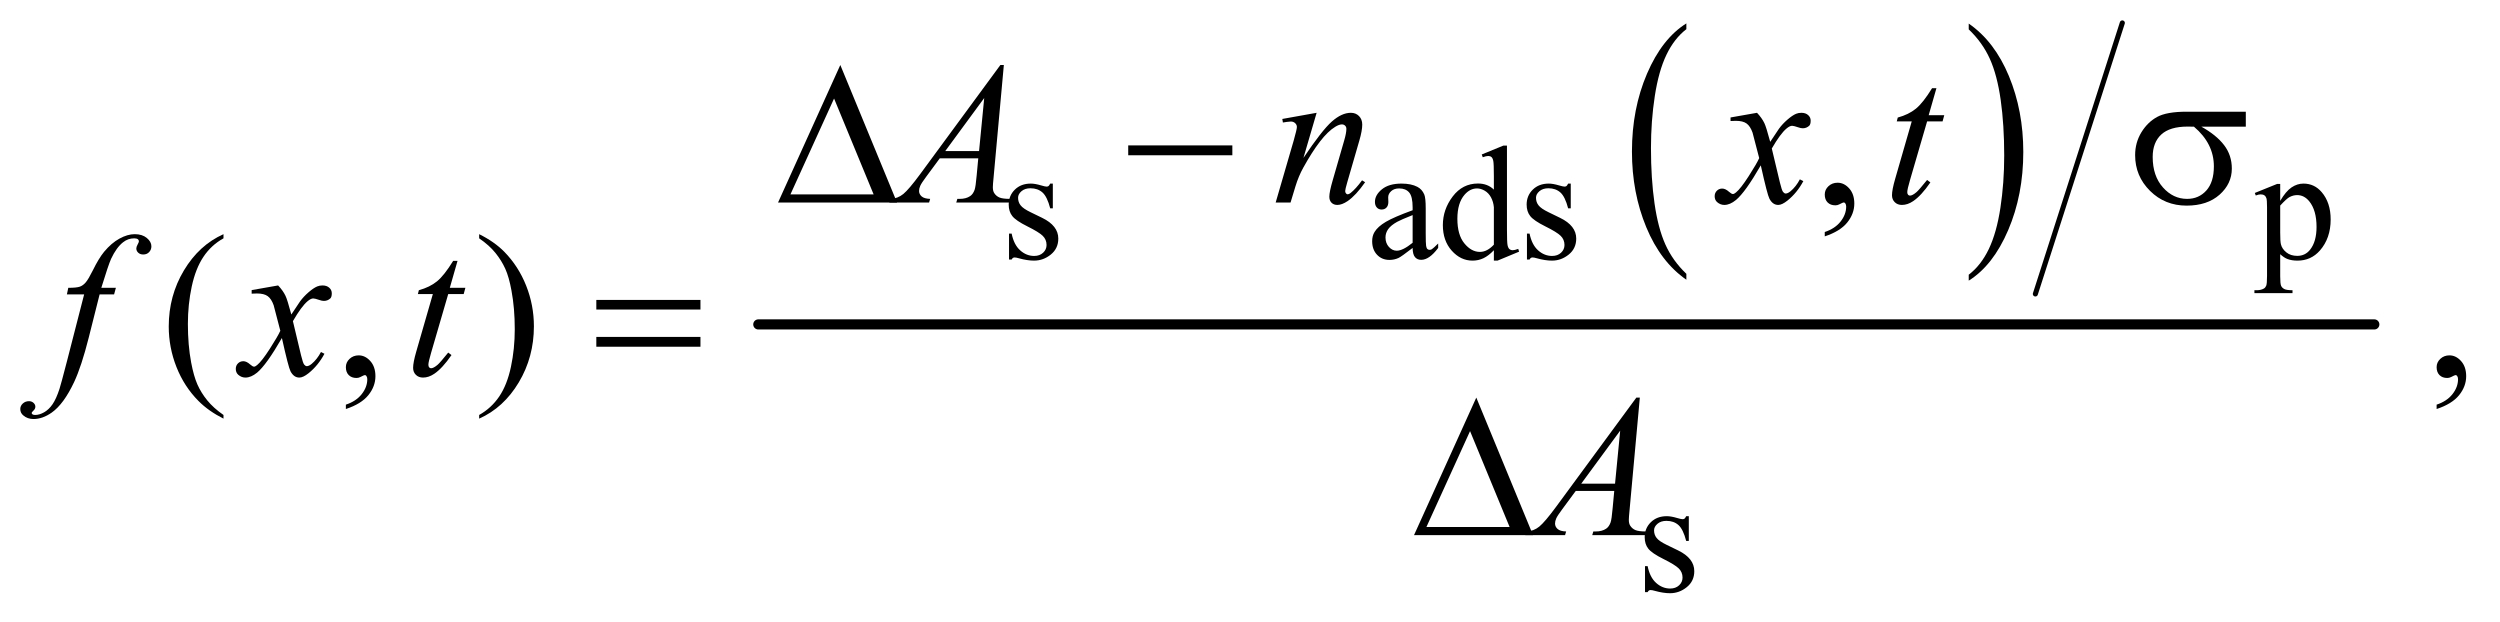
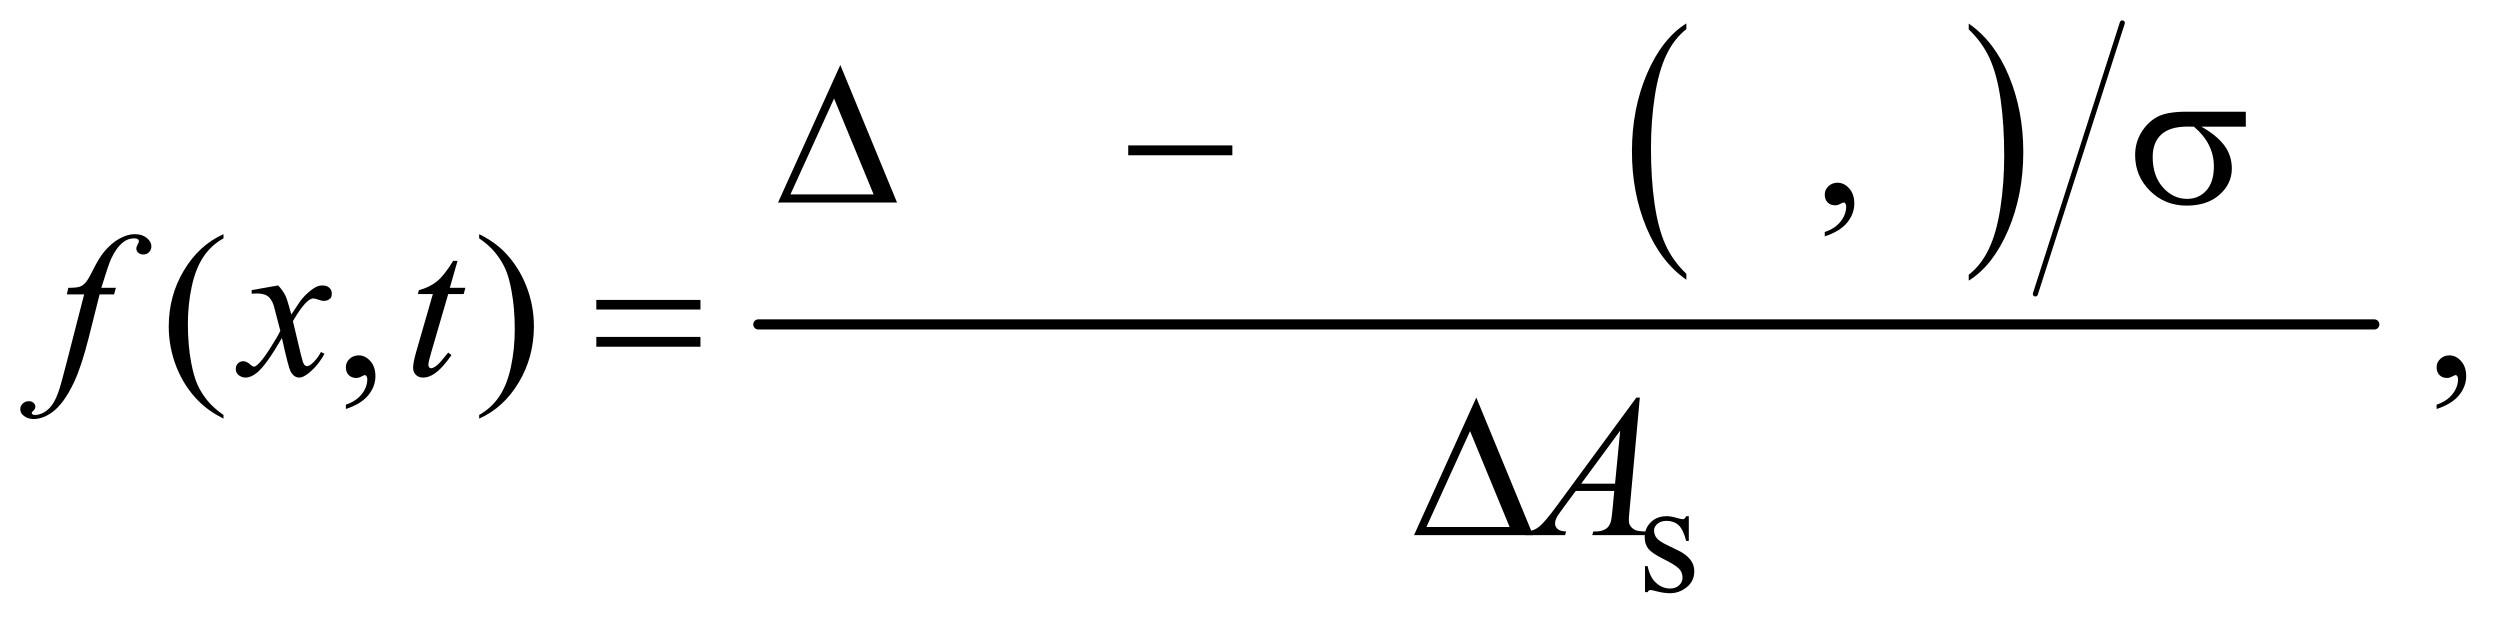
<svg xmlns="http://www.w3.org/2000/svg" stroke-dasharray="none" shape-rendering="auto" font-family="'Dialog'" text-rendering="auto" width="193" fill-opacity="1" color-interpolation="auto" color-rendering="auto" preserveAspectRatio="xMidYMid meet" font-size="12px" viewBox="0 0 193 48" fill="black" stroke="black" image-rendering="auto" stroke-miterlimit="10" stroke-linecap="square" stroke-linejoin="miter" font-style="normal" stroke-width="1" height="48" stroke-dashoffset="0" font-weight="normal" stroke-opacity="1">
  <defs id="genericDefs" />
  <g>
    <defs id="defs1">
      <clipPath clipPathUnits="userSpaceOnUse" id="clipPath1">
        <path d="M0.972 1.52 L123.203 1.52 L123.203 31.784 L0.972 31.784 L0.972 1.52 Z" />
      </clipPath>
      <clipPath clipPathUnits="userSpaceOnUse" id="clipPath2">
        <path d="M31.168 48.568 L31.168 1015.449 L3948.801 1015.449 L3948.801 48.568 Z" />
      </clipPath>
    </defs>
    <g transform="scale(1.576,1.576) translate(-0.972,-1.52) matrix(0.031,0,0,0.031,0,0)">
      <path d="M2696.062 481.703 L2696.062 491.047 Q2655.406 462.797 2632.742 408.148 Q2610.078 353.5 2610.078 288.531 Q2610.078 220.953 2633.914 165.438 Q2657.75 109.922 2696.062 86.016 L2696.062 95.141 Q2676.906 109.922 2664.602 135.562 Q2652.297 161.203 2646.219 200.641 Q2640.141 240.078 2640.141 282.875 Q2640.141 331.328 2645.75 370.445 Q2651.359 409.562 2662.883 435.312 Q2674.406 461.062 2696.062 481.703 Z" stroke="none" clip-path="url(#clipPath2)" />
    </g>
    <g transform="matrix(0.049,0,0,0.049,-1.532,-2.395)">
      <path d="M3133.016 95.141 L3133.016 86.016 Q3173.656 114.047 3196.32 168.695 Q3218.984 223.344 3218.984 288.312 Q3218.984 355.891 3195.156 411.516 Q3171.328 467.141 3133.016 491.047 L3133.016 481.703 Q3152.328 466.922 3164.633 441.281 Q3176.938 415.641 3182.93 376.312 Q3188.922 336.984 3188.922 293.969 Q3188.922 245.719 3183.398 206.5 Q3177.875 167.281 3166.266 141.531 Q3154.656 115.781 3133.016 95.141 Z" stroke="none" clip-path="url(#clipPath2)" />
    </g>
    <g stroke-width="8" transform="matrix(0.049,0,0,0.049,-1.532,-2.395)" stroke-linejoin="round" stroke-linecap="round">
      <line y2="512" fill="none" x1="3375" clip-path="url(#clipPath2)" x2="3238" y1="85" />
    </g>
    <g stroke-width="16" transform="matrix(0.049,0,0,0.049,-1.532,-2.395)" stroke-linejoin="round" stroke-linecap="round">
      <line y2="560" fill="none" x1="1226" clip-path="url(#clipPath2)" x2="3772" y1="560" />
    </g>
    <g transform="matrix(0.049,0,0,0.049,-1.532,-2.395)">
-       <path d="M1690 338.125 L1690 377.125 L1685.875 377.125 Q1681.125 358.75 1673.688 352.125 Q1666.25 345.5 1654.75 345.5 Q1646 345.5 1640.625 350.125 Q1635.25 354.75 1635.25 360.375 Q1635.25 367.375 1639.25 372.375 Q1643.125 377.5 1655 383.25 L1673.25 392.125 Q1698.625 404.5 1698.625 424.75 Q1698.625 440.375 1686.812 449.938 Q1675 459.5 1660.375 459.5 Q1649.875 459.5 1636.375 455.75 Q1632.25 454.5 1629.625 454.5 Q1626.75 454.5 1625.125 457.75 L1621 457.75 L1621 416.875 L1625.125 416.875 Q1628.625 434.375 1638.5 443.25 Q1648.375 452.125 1660.625 452.125 Q1669.25 452.125 1674.688 447.062 Q1680.125 442 1680.125 434.875 Q1680.125 426.25 1674.062 420.375 Q1668 414.5 1649.875 405.5 Q1631.75 396.5 1626.125 389.25 Q1620.5 382.125 1620.5 371.25 Q1620.5 357.125 1630.188 347.625 Q1639.875 338.125 1655.25 338.125 Q1662 338.125 1671.625 341 Q1678 342.875 1680.125 342.875 Q1682.125 342.875 1683.25 342 Q1684.375 341.125 1685.875 338.125 L1690 338.125 ZM2256.875 439.5 Q2239.25 453.125 2234.75 455.25 Q2228 458.375 2220.375 458.375 Q2208.5 458.375 2200.812 450.25 Q2193.125 442.125 2193.125 428.875 Q2193.125 420.5 2196.875 414.375 Q2202 405.875 2214.688 398.375 Q2227.375 390.875 2256.875 380.125 L2256.875 375.625 Q2256.875 358.5 2251.438 352.125 Q2246 345.75 2235.625 345.75 Q2227.75 345.75 2223.125 350 Q2218.375 354.25 2218.375 359.75 L2218.625 367 Q2218.625 372.75 2215.688 375.875 Q2212.75 379 2208 379 Q2203.375 379 2200.438 375.75 Q2197.5 372.5 2197.5 366.875 Q2197.5 356.125 2208.5 347.125 Q2219.5 338.125 2239.375 338.125 Q2254.625 338.125 2264.375 343.25 Q2271.75 347.125 2275.25 355.375 Q2277.5 360.75 2277.5 377.375 L2277.5 416.25 Q2277.5 432.625 2278.125 436.312 Q2278.75 440 2280.188 441.25 Q2281.625 442.5 2283.5 442.5 Q2285.5 442.5 2287 441.625 Q2289.625 440 2297.125 432.5 L2297.125 439.5 Q2283.125 458.25 2270.375 458.25 Q2264.25 458.25 2260.625 454 Q2257 449.75 2256.875 439.5 ZM2256.875 431.375 L2256.875 387.75 Q2238 395.25 2232.5 398.375 Q2222.625 403.875 2218.375 409.875 Q2214.125 415.875 2214.125 423 Q2214.125 432 2219.5 437.938 Q2224.875 443.875 2231.875 443.875 Q2241.375 443.875 2256.875 431.375 ZM2384.875 443.125 Q2376.5 451.875 2368.5 455.688 Q2360.5 459.5 2351.25 459.5 Q2332.5 459.5 2318.5 443.812 Q2304.5 428.125 2304.5 403.5 Q2304.5 378.875 2320 358.438 Q2335.5 338 2359.875 338 Q2375 338 2384.875 347.625 L2384.875 326.5 Q2384.875 306.875 2383.938 302.375 Q2383 297.875 2381 296.25 Q2379 294.625 2376 294.625 Q2372.75 294.625 2367.375 296.625 L2365.75 292.25 L2399.875 278.25 L2405.5 278.25 L2405.5 410.625 Q2405.5 430.75 2406.438 435.188 Q2407.375 439.625 2409.438 441.375 Q2411.5 443.125 2414.25 443.125 Q2417.625 443.125 2423.25 441 L2424.625 445.375 L2390.625 459.5 L2384.875 459.5 L2384.875 443.125 ZM2384.875 434.375 L2384.875 375.375 Q2384.125 366.875 2380.375 359.875 Q2376.625 352.875 2370.438 349.312 Q2364.25 345.75 2358.375 345.75 Q2347.375 345.75 2338.75 355.625 Q2327.375 368.625 2327.375 393.625 Q2327.375 418.875 2338.375 432.312 Q2349.375 445.75 2362.875 445.75 Q2374.25 445.75 2384.875 434.375 ZM2506 338.125 L2506 377.125 L2501.875 377.125 Q2497.125 358.75 2489.688 352.125 Q2482.25 345.5 2470.75 345.5 Q2462 345.5 2456.625 350.125 Q2451.25 354.75 2451.25 360.375 Q2451.25 367.375 2455.25 372.375 Q2459.125 377.5 2471 383.25 L2489.25 392.125 Q2514.625 404.5 2514.625 424.75 Q2514.625 440.375 2502.812 449.938 Q2491 459.5 2476.375 459.5 Q2465.875 459.5 2452.375 455.75 Q2448.25 454.5 2445.625 454.5 Q2442.75 454.5 2441.125 457.75 L2437 457.75 L2437 416.875 L2441.125 416.875 Q2444.625 434.375 2454.5 443.25 Q2464.375 452.125 2476.625 452.125 Q2485.25 452.125 2490.688 447.062 Q2496.125 442 2496.125 434.875 Q2496.125 426.25 2490.062 420.375 Q2484 414.5 2465.875 405.5 Q2447.75 396.5 2442.125 389.25 Q2436.5 382.125 2436.5 371.25 Q2436.5 357.125 2446.188 347.625 Q2455.875 338.125 2471.25 338.125 Q2478 338.125 2487.625 341 Q2494 342.875 2496.125 342.875 Q2498.125 342.875 2499.25 342 Q2500.375 341.125 2501.875 338.125 L2506 338.125 ZM3583.75 352.875 L3619 338.625 L3623.75 338.625 L3623.75 365.375 Q3632.625 350.25 3641.562 344.188 Q3650.5 338.125 3660.375 338.125 Q3677.625 338.125 3689.125 351.625 Q3703.25 368.125 3703.25 394.625 Q3703.25 424.25 3686.25 443.625 Q3672.25 459.5 3651 459.5 Q3641.75 459.5 3635 456.875 Q3630 455 3623.75 449.375 L3623.75 484.25 Q3623.75 496 3625.188 499.188 Q3626.625 502.375 3630.188 504.25 Q3633.75 506.125 3643.125 506.125 L3643.125 510.75 L3583.125 510.75 L3583.125 506.125 L3586.25 506.125 Q3593.125 506.25 3598 503.5 Q3600.375 502.125 3601.688 499.062 Q3603 496 3603 483.5 L3603 375.25 Q3603 364.125 3602 361.125 Q3601 358.125 3598.812 356.625 Q3596.625 355.125 3592.875 355.125 Q3589.875 355.125 3585.25 356.875 L3583.75 352.875 ZM3623.75 372.75 L3623.75 415.5 Q3623.75 429.375 3624.875 433.75 Q3626.625 441 3633.438 446.5 Q3640.25 452 3650.625 452 Q3663.125 452 3670.875 442.25 Q3681 429.5 3681 406.375 Q3681 380.125 3669.5 366 Q3661.5 356.25 3650.5 356.25 Q3644.5 356.25 3638.625 359.25 Q3634.125 361.5 3623.75 372.75 Z" stroke="none" clip-path="url(#clipPath2)" />
-     </g>
+       </g>
    <g transform="matrix(0.049,0,0,0.049,-1.532,-2.395)">
      <path d="M2692 862.125 L2692 901.125 L2687.875 901.125 Q2683.125 882.75 2675.688 876.125 Q2668.25 869.5 2656.75 869.5 Q2648 869.5 2642.625 874.125 Q2637.25 878.75 2637.25 884.375 Q2637.25 891.375 2641.25 896.375 Q2645.125 901.5 2657 907.25 L2675.25 916.125 Q2700.625 928.5 2700.625 948.75 Q2700.625 964.375 2688.812 973.938 Q2677 983.5 2662.375 983.5 Q2651.875 983.5 2638.375 979.75 Q2634.25 978.5 2631.625 978.5 Q2628.75 978.5 2627.125 981.75 L2623 981.75 L2623 940.875 L2627.125 940.875 Q2630.625 958.375 2640.5 967.25 Q2650.375 976.125 2662.625 976.125 Q2671.25 976.125 2676.688 971.062 Q2682.125 966 2682.125 958.875 Q2682.125 950.25 2676.062 944.375 Q2670 938.5 2651.875 929.5 Q2633.75 920.5 2628.125 913.25 Q2622.5 906.125 2622.5 895.25 Q2622.5 881.125 2632.188 871.625 Q2641.875 862.125 2657.25 862.125 Q2664 862.125 2673.625 865 Q2680 866.875 2682.125 866.875 Q2684.125 866.875 2685.25 866 Q2686.375 865.125 2687.875 862.125 L2692 862.125 Z" stroke="none" clip-path="url(#clipPath2)" />
    </g>
    <g transform="matrix(0.049,0,0,0.049,-1.532,-2.395)">
      <path d="M2906.188 421.281 L2906.188 414.406 Q2922.281 409.094 2931.109 397.922 Q2939.938 386.75 2939.938 374.25 Q2939.938 371.281 2938.531 369.25 Q2937.438 367.844 2936.344 367.844 Q2934.625 367.844 2928.844 370.969 Q2926.031 372.375 2922.906 372.375 Q2915.25 372.375 2910.719 367.844 Q2906.188 363.312 2906.188 355.344 Q2906.188 347.688 2912.047 342.219 Q2917.906 336.75 2926.344 336.75 Q2936.656 336.75 2944.703 345.734 Q2952.75 354.719 2952.75 369.562 Q2952.75 385.656 2941.578 399.484 Q2930.406 413.312 2906.188 421.281 Z" stroke="none" clip-path="url(#clipPath2)" />
    </g>
    <g transform="matrix(0.049,0,0,0.049,-1.532,-2.395)">
      <path d="M383.375 702.656 L383.375 708.438 Q359.781 696.562 344 680.625 Q321.5 657.969 309.312 627.188 Q297.125 596.406 297.125 563.281 Q297.125 514.844 321.031 474.922 Q344.938 435 383.375 417.812 L383.375 424.375 Q364.156 435 351.812 453.438 Q339.469 471.875 333.375 500.156 Q327.281 528.438 327.281 559.219 Q327.281 592.656 332.438 620 Q336.5 641.562 342.281 654.609 Q348.062 667.656 357.828 679.688 Q367.594 691.719 383.375 702.656 ZM576.188 693.281 L576.188 686.406 Q592.281 681.094 601.109 669.922 Q609.938 658.75 609.938 646.25 Q609.938 643.281 608.531 641.25 Q607.438 639.844 606.344 639.844 Q604.625 639.844 598.844 642.969 Q596.031 644.375 592.906 644.375 Q585.25 644.375 580.719 639.844 Q576.188 635.312 576.188 627.344 Q576.188 619.688 582.047 614.219 Q587.906 608.75 596.344 608.75 Q606.656 608.75 614.703 617.734 Q622.75 626.719 622.75 641.562 Q622.75 657.656 611.578 671.484 Q600.406 685.312 576.188 693.281 ZM786.188 424.375 L786.188 417.812 Q809.938 429.531 825.719 445.469 Q848.062 468.281 860.25 498.984 Q872.438 529.688 872.438 562.969 Q872.438 611.406 848.609 651.328 Q824.781 691.25 786.188 708.438 L786.188 702.656 Q805.406 691.875 817.828 673.516 Q830.25 655.156 836.266 626.797 Q842.281 598.438 842.281 567.656 Q842.281 534.375 837.125 506.875 Q833.219 485.312 827.359 472.344 Q821.5 459.375 811.812 447.344 Q802.125 435.312 786.188 424.375 ZM3870.188 693.281 L3870.188 686.406 Q3886.281 681.094 3895.109 669.922 Q3903.938 658.75 3903.938 646.25 Q3903.938 643.281 3902.531 641.25 Q3901.438 639.844 3900.344 639.844 Q3898.625 639.844 3892.844 642.969 Q3890.031 644.375 3886.906 644.375 Q3879.25 644.375 3874.719 639.844 Q3870.188 635.312 3870.188 627.344 Q3870.188 619.688 3876.047 614.219 Q3881.906 608.75 3890.344 608.75 Q3900.656 608.75 3908.703 617.734 Q3916.75 626.719 3916.75 641.562 Q3916.75 657.656 3905.578 671.484 Q3894.406 685.312 3870.188 693.281 Z" stroke="none" clip-path="url(#clipPath2)" />
    </g>
    <g transform="matrix(0.049,0,0,0.049,-1.532,-2.395)">
-       <path d="M1612.844 151.281 L1596.75 327.531 Q1595.5 339.875 1595.5 343.781 Q1595.5 350.031 1597.844 353.312 Q1600.812 357.844 1605.891 360.031 Q1610.969 362.219 1623 362.219 L1621.281 368 L1537.844 368 L1539.562 362.219 L1543.156 362.219 Q1553.312 362.219 1559.719 357.844 Q1564.25 354.875 1566.75 348 Q1568.469 343.156 1570.031 325.188 L1572.531 298.312 L1511.906 298.312 L1490.344 327.531 Q1483 337.375 1481.125 341.672 Q1479.25 345.969 1479.25 349.719 Q1479.25 354.719 1483.312 358.312 Q1487.375 361.906 1496.75 362.219 L1495.031 368 L1432.375 368 L1434.094 362.219 Q1445.656 361.75 1454.484 354.484 Q1463.312 347.219 1480.812 323.469 L1607.375 151.281 L1612.844 151.281 ZM1581.906 203.312 L1520.5 286.906 L1573.781 286.906 L1581.906 203.312 ZM2105.625 226.594 L2084.844 297.688 Q2114.062 254.094 2129.609 240.344 Q2145.156 226.594 2159.531 226.594 Q2167.344 226.594 2172.422 231.75 Q2177.5 236.906 2177.5 245.188 Q2177.5 254.562 2172.969 270.188 L2153.906 335.969 Q2150.625 347.375 2150.625 349.875 Q2150.625 352.062 2151.875 353.547 Q2153.125 355.031 2154.531 355.031 Q2156.406 355.031 2159.062 353 Q2167.344 346.438 2177.188 333 L2182.031 335.969 Q2167.5 356.75 2154.531 365.656 Q2145.469 371.75 2138.281 371.75 Q2132.5 371.75 2129.062 368.234 Q2125.625 364.719 2125.625 358.781 Q2125.625 351.281 2130.938 333 L2149.062 270.188 Q2152.5 258.469 2152.5 251.906 Q2152.5 248.781 2150.469 246.828 Q2148.438 244.875 2145.469 244.875 Q2141.094 244.875 2135 248.625 Q2123.438 255.656 2110.938 271.828 Q2098.438 288 2084.531 313.156 Q2077.188 326.438 2072.344 342.219 L2064.531 368 L2041.094 368 L2069.531 270.188 Q2074.531 252.531 2074.531 248.938 Q2074.531 245.5 2071.797 242.922 Q2069.062 240.344 2065 240.344 Q2063.125 240.344 2058.438 240.969 L2052.5 241.906 L2051.562 236.281 L2105.625 226.594 ZM2799.469 226.594 Q2807.125 234.719 2811.031 242.844 Q2813.844 248.469 2820.25 272.375 L2834 251.75 Q2839.469 244.25 2847.281 237.453 Q2855.094 230.656 2861.031 228.156 Q2864.781 226.594 2869.312 226.594 Q2876.031 226.594 2880.016 230.188 Q2884 233.781 2884 238.938 Q2884 244.875 2881.656 247.062 Q2877.281 250.969 2871.656 250.969 Q2868.375 250.969 2864.625 249.562 Q2857.281 247.062 2854.781 247.062 Q2851.031 247.062 2845.875 251.438 Q2836.188 259.562 2822.75 282.844 L2835.562 336.594 Q2838.531 348.938 2840.562 351.359 Q2842.594 353.781 2844.625 353.781 Q2847.906 353.781 2852.281 350.188 Q2860.875 343 2866.969 331.438 L2872.438 334.25 Q2862.594 352.688 2847.438 364.875 Q2838.844 371.75 2832.906 371.75 Q2824.156 371.75 2819 361.906 Q2815.719 355.812 2805.406 309.406 Q2781.031 351.75 2766.344 363.938 Q2756.812 371.75 2747.906 371.75 Q2741.656 371.75 2736.5 367.219 Q2732.75 363.781 2732.75 358 Q2732.75 352.844 2736.188 349.406 Q2739.625 345.969 2744.625 345.969 Q2749.625 345.969 2755.25 350.969 Q2759.312 354.562 2761.5 354.562 Q2763.375 354.562 2766.344 352.062 Q2773.688 346.125 2786.344 326.438 Q2799 306.75 2802.906 298 Q2793.219 260.031 2792.438 257.844 Q2788.844 247.688 2783.062 243.469 Q2777.281 239.25 2766.031 239.25 Q2762.438 239.25 2757.75 239.562 L2757.75 233.938 L2799.469 226.594 ZM3082.125 187.844 L3069.938 230.344 L3094.469 230.344 L3091.812 240.188 L3067.438 240.188 L3040.562 332.375 Q3036.188 347.219 3036.188 351.594 Q3036.188 354.25 3037.438 355.656 Q3038.688 357.062 3040.406 357.062 Q3044.312 357.062 3050.719 351.594 Q3054.469 348.469 3067.438 332.375 L3072.594 336.281 Q3058.219 357.219 3045.406 365.812 Q3036.656 371.75 3027.75 371.75 Q3020.875 371.75 3016.5 367.453 Q3012.125 363.156 3012.125 356.438 Q3012.125 348 3017.125 330.656 L3043.219 240.188 L3019.625 240.188 L3021.188 234.094 Q3038.375 229.406 3049.781 220.109 Q3061.188 210.812 3075.25 187.844 L3082.125 187.844 Z" stroke="none" clip-path="url(#clipPath2)" />
-     </g>
+       </g>
    <g transform="matrix(0.049,0,0,0.049,-1.532,-2.395)">
      <path d="M213.844 502.344 L211.031 512.656 L188.219 512.656 L171.031 580.938 Q159.625 626.094 148.062 650.781 Q131.656 685.625 112.75 698.906 Q98.375 709.062 84 709.062 Q74.625 709.062 68.062 703.438 Q63.219 699.531 63.219 693.281 Q63.219 688.281 67.203 684.609 Q71.188 680.938 76.969 680.938 Q81.188 680.938 84.078 683.594 Q86.969 686.25 86.969 689.688 Q86.969 693.125 83.688 696.094 Q81.188 698.281 81.188 699.375 Q81.188 700.781 82.281 701.562 Q83.688 702.656 86.656 702.656 Q93.375 702.656 100.797 698.438 Q108.219 694.219 114 685.859 Q119.781 677.5 124.938 661.719 Q127.125 655.156 136.656 618.438 L163.844 512.656 L136.656 512.656 L138.844 502.344 Q151.812 502.344 156.969 500.547 Q162.125 498.75 166.422 493.672 Q170.719 488.594 177.594 474.688 Q186.812 455.938 195.25 445.625 Q206.812 431.719 219.547 424.766 Q232.281 417.812 243.531 417.812 Q255.406 417.812 262.594 423.828 Q269.781 429.844 269.781 436.875 Q269.781 442.344 266.188 446.094 Q262.594 449.844 256.969 449.844 Q252.125 449.844 249.078 447.031 Q246.031 444.219 246.031 440.312 Q246.031 437.812 248.062 434.141 Q250.094 430.469 250.094 429.219 Q250.094 427.031 248.688 425.938 Q246.656 424.375 242.75 424.375 Q232.906 424.375 225.094 430.625 Q214.625 438.906 206.344 456.562 Q202.125 465.781 190.875 502.344 L213.844 502.344 ZM469.469 498.594 Q477.125 506.719 481.031 514.844 Q483.844 520.469 490.25 544.375 L504 523.75 Q509.469 516.25 517.281 509.453 Q525.094 502.656 531.031 500.156 Q534.781 498.594 539.312 498.594 Q546.031 498.594 550.016 502.188 Q554 505.781 554 510.938 Q554 516.875 551.656 519.062 Q547.281 522.969 541.656 522.969 Q538.375 522.969 534.625 521.562 Q527.281 519.062 524.781 519.062 Q521.031 519.062 515.875 523.438 Q506.188 531.562 492.75 554.844 L505.562 608.594 Q508.531 620.938 510.562 623.359 Q512.594 625.781 514.625 625.781 Q517.906 625.781 522.281 622.188 Q530.875 615 536.969 603.438 L542.438 606.25 Q532.594 624.688 517.438 636.875 Q508.844 643.75 502.906 643.75 Q494.156 643.75 489 633.906 Q485.719 627.812 475.406 581.406 Q451.031 623.75 436.344 635.938 Q426.812 643.75 417.906 643.75 Q411.656 643.75 406.5 639.219 Q402.75 635.781 402.75 630 Q402.75 624.844 406.188 621.406 Q409.625 617.969 414.625 617.969 Q419.625 617.969 425.25 622.969 Q429.312 626.562 431.5 626.562 Q433.375 626.562 436.344 624.062 Q443.688 618.125 456.344 598.438 Q469 578.75 472.906 570 Q463.219 532.031 462.438 529.844 Q458.844 519.688 453.062 515.469 Q447.281 511.25 436.031 511.25 Q432.438 511.25 427.75 511.562 L427.75 505.938 L469.469 498.594 ZM752.125 459.844 L739.938 502.344 L764.469 502.344 L761.812 512.188 L737.438 512.188 L710.562 604.375 Q706.188 619.219 706.188 623.594 Q706.188 626.25 707.438 627.656 Q708.688 629.062 710.406 629.062 Q714.312 629.062 720.719 623.594 Q724.469 620.469 737.438 604.375 L742.594 608.281 Q728.219 629.219 715.406 637.812 Q706.656 643.75 697.75 643.75 Q690.875 643.75 686.5 639.453 Q682.125 635.156 682.125 628.438 Q682.125 620 687.125 602.656 L713.219 512.188 L689.625 512.188 L691.188 506.094 Q708.375 501.406 719.781 492.109 Q731.188 482.812 745.25 459.844 L752.125 459.844 Z" stroke="none" clip-path="url(#clipPath2)" />
    </g>
    <g transform="matrix(0.049,0,0,0.049,-1.532,-2.395)">
      <path d="M2614.844 675.281 L2598.75 851.531 Q2597.5 863.875 2597.5 867.781 Q2597.5 874.031 2599.844 877.312 Q2602.812 881.844 2607.891 884.031 Q2612.969 886.219 2625 886.219 L2623.281 892 L2539.844 892 L2541.562 886.219 L2545.156 886.219 Q2555.312 886.219 2561.719 881.844 Q2566.25 878.875 2568.75 872 Q2570.469 867.156 2572.031 849.188 L2574.531 822.312 L2513.906 822.312 L2492.344 851.531 Q2485 861.375 2483.125 865.672 Q2481.25 869.969 2481.25 873.719 Q2481.25 878.719 2485.312 882.312 Q2489.375 885.906 2498.75 886.219 L2497.031 892 L2434.375 892 L2436.094 886.219 Q2447.656 885.75 2456.484 878.484 Q2465.312 871.219 2482.812 847.469 L2609.375 675.281 L2614.844 675.281 ZM2583.906 727.312 L2522.5 810.906 L2575.781 810.906 L2583.906 727.312 Z" stroke="none" clip-path="url(#clipPath2)" />
    </g>
    <g transform="matrix(0.049,0,0,0.049,-1.532,-2.395)">
      <path d="M1444.562 368 L1257.062 368 L1355.188 151.281 L1444.562 368 ZM1407.688 355.188 L1345.344 204.094 L1276.594 355.188 L1407.688 355.188 ZM1808.781 278 L1972.844 278 L1972.844 293.469 L1808.781 293.469 L1808.781 278 ZM3569.562 248.469 L3499.562 248.469 Q3523.156 261.594 3535.344 277.531 Q3547.531 293.469 3547.531 314.406 Q3547.531 338.469 3528.156 355.656 Q3508.781 372.844 3476.281 372.844 Q3442.062 372.844 3418.625 349.562 Q3395.188 326.281 3395.188 293.312 Q3395.188 273.469 3405.031 257.375 Q3414.875 241.281 3429.953 233.078 Q3445.031 224.875 3476.125 224.875 L3569.562 224.875 L3569.562 248.469 ZM3487.844 248.469 Q3481.281 248.312 3477.844 248.312 Q3449.875 248.312 3436.359 260.812 Q3422.844 273.312 3422.844 296.125 Q3422.844 325.969 3438.938 344.094 Q3455.031 362.219 3477.062 362.219 Q3495.5 362.219 3507.375 349.016 Q3519.25 335.812 3519.25 310.969 Q3519.25 275.031 3487.844 248.469 Z" stroke="none" clip-path="url(#clipPath2)" />
    </g>
    <g transform="matrix(0.049,0,0,0.049,-1.532,-2.395)">
      <path d="M970.781 521.406 L1134.844 521.406 L1134.844 536.562 L970.781 536.562 L970.781 521.406 ZM970.781 579.688 L1134.844 579.688 L1134.844 595.156 L970.781 595.156 L970.781 579.688 Z" stroke="none" clip-path="url(#clipPath2)" />
    </g>
    <g transform="matrix(0.049,0,0,0.049,-1.532,-2.395)">
      <path d="M2446.562 892 L2259.062 892 L2357.188 675.281 L2446.562 892 ZM2409.688 879.188 L2347.344 728.094 L2278.594 879.188 L2409.688 879.188 Z" stroke="none" clip-path="url(#clipPath2)" />
    </g>
  </g>
</svg>